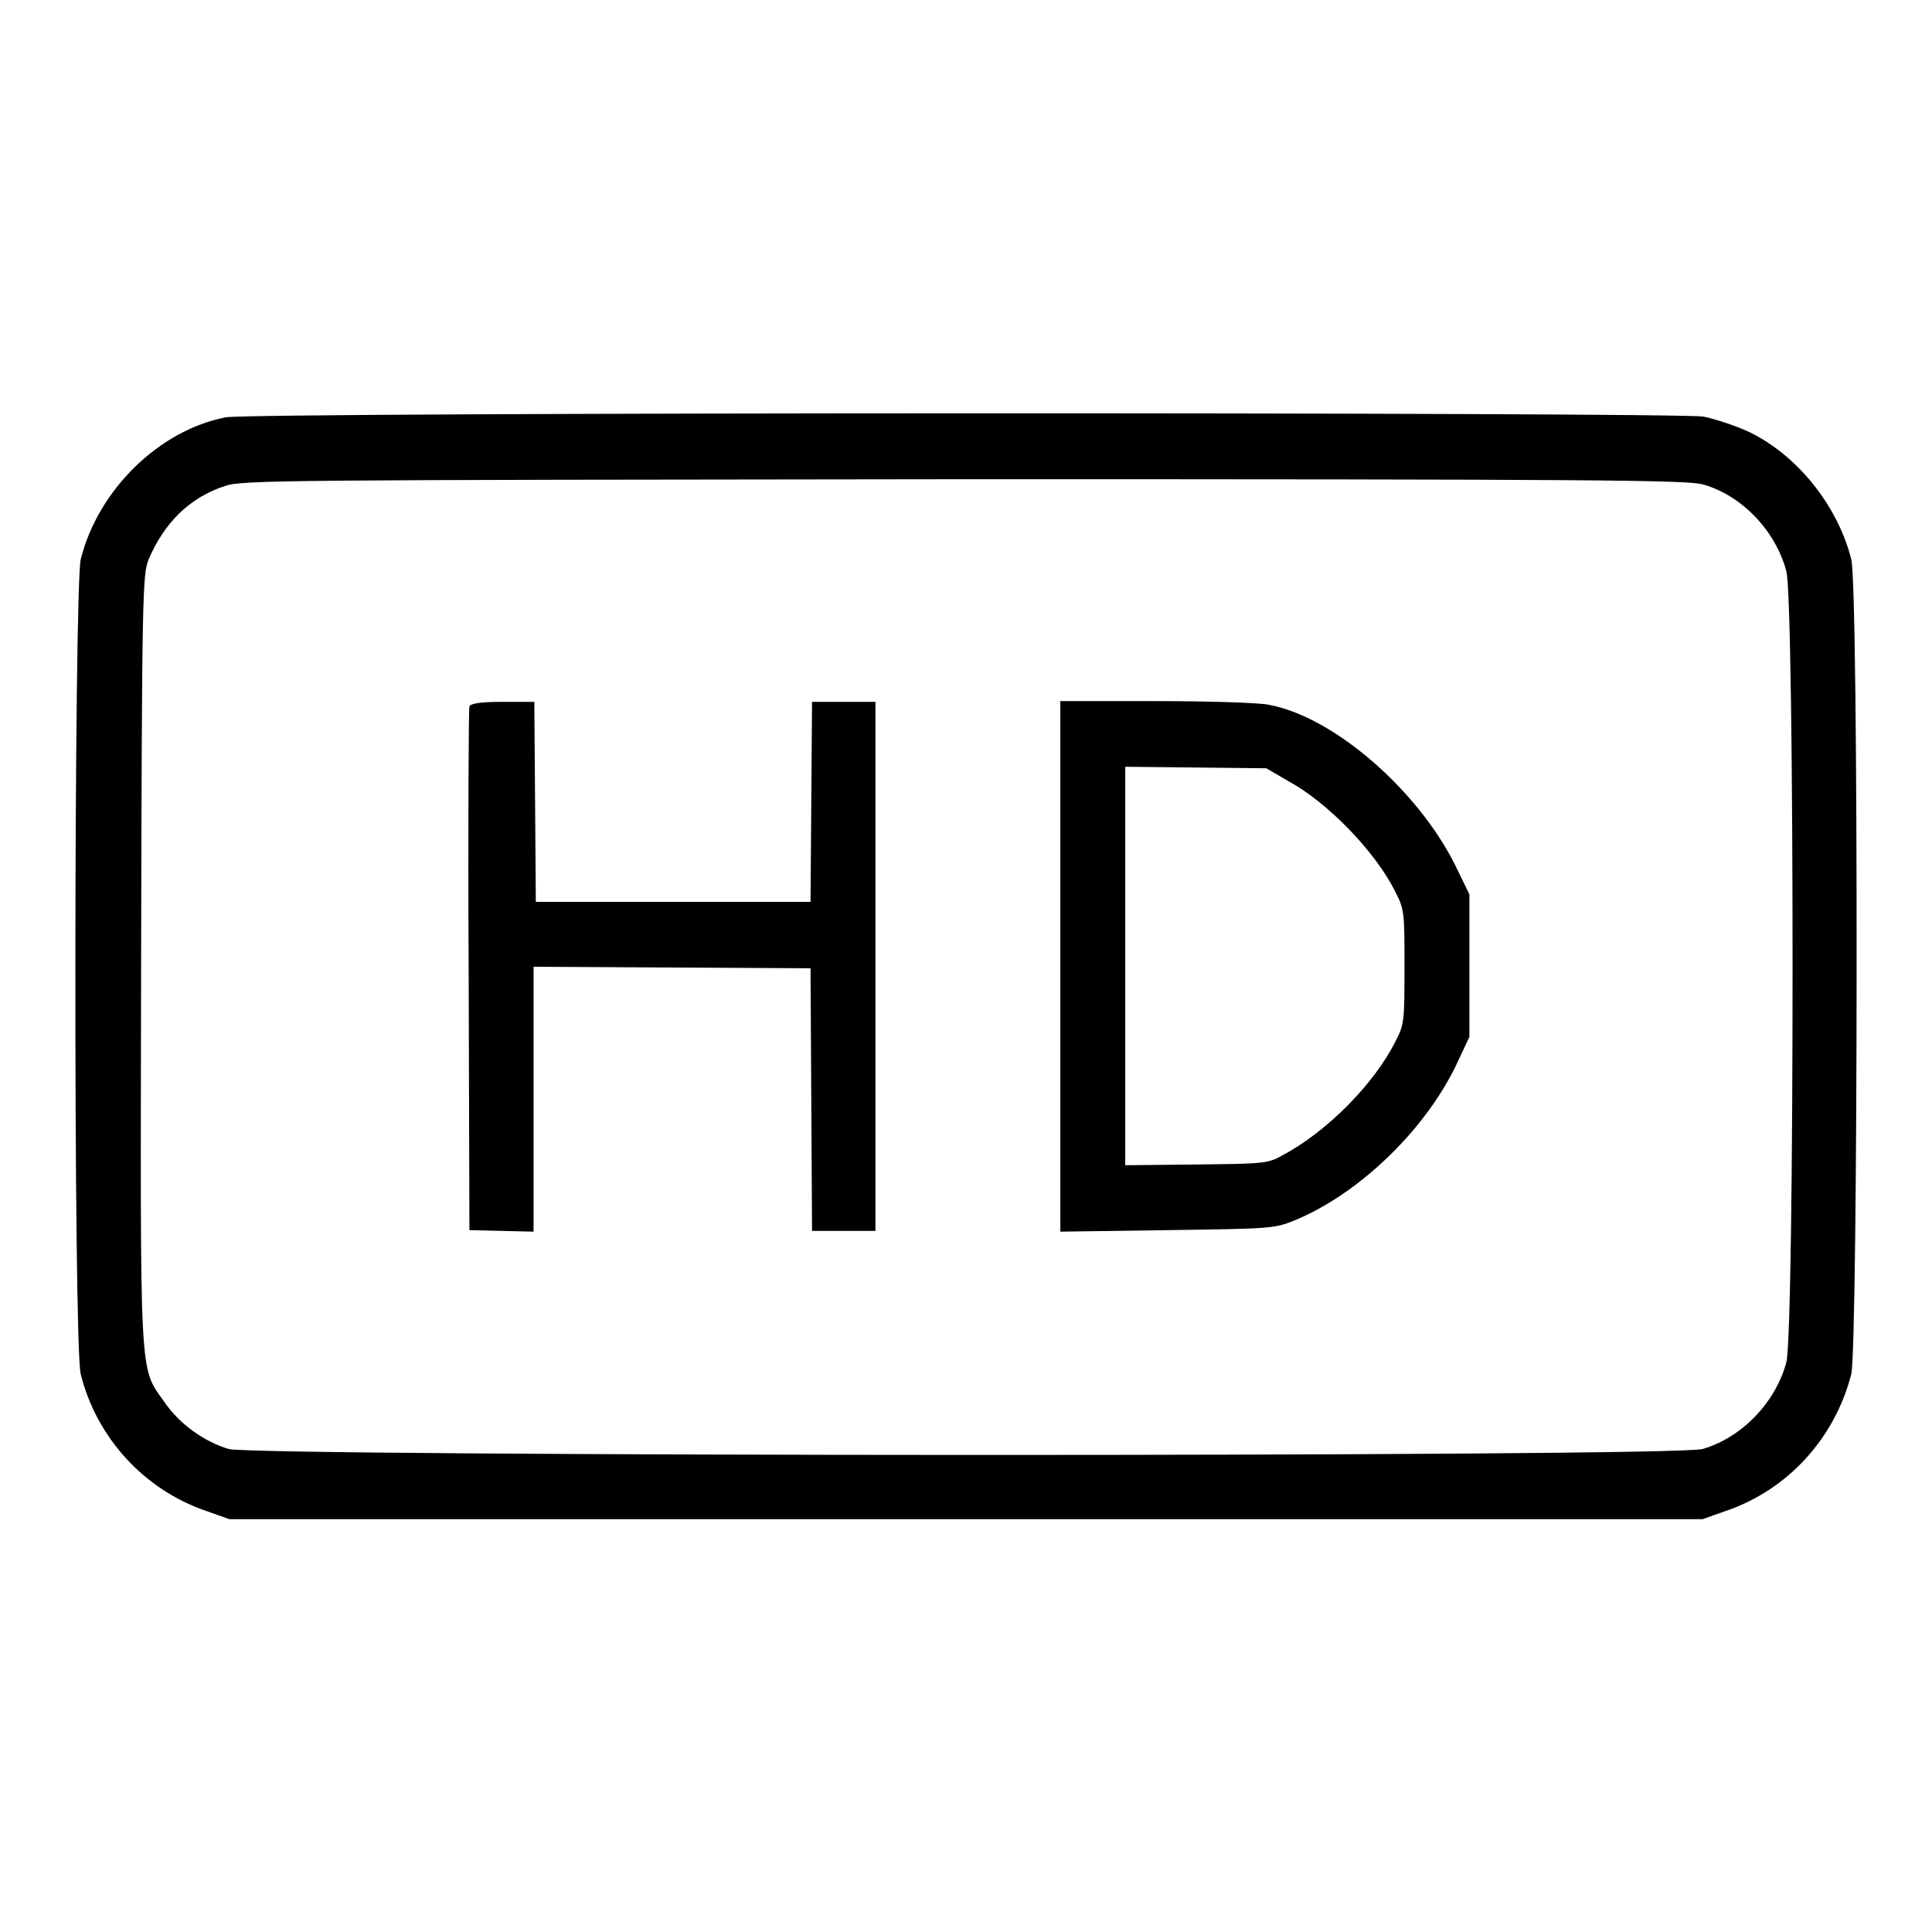
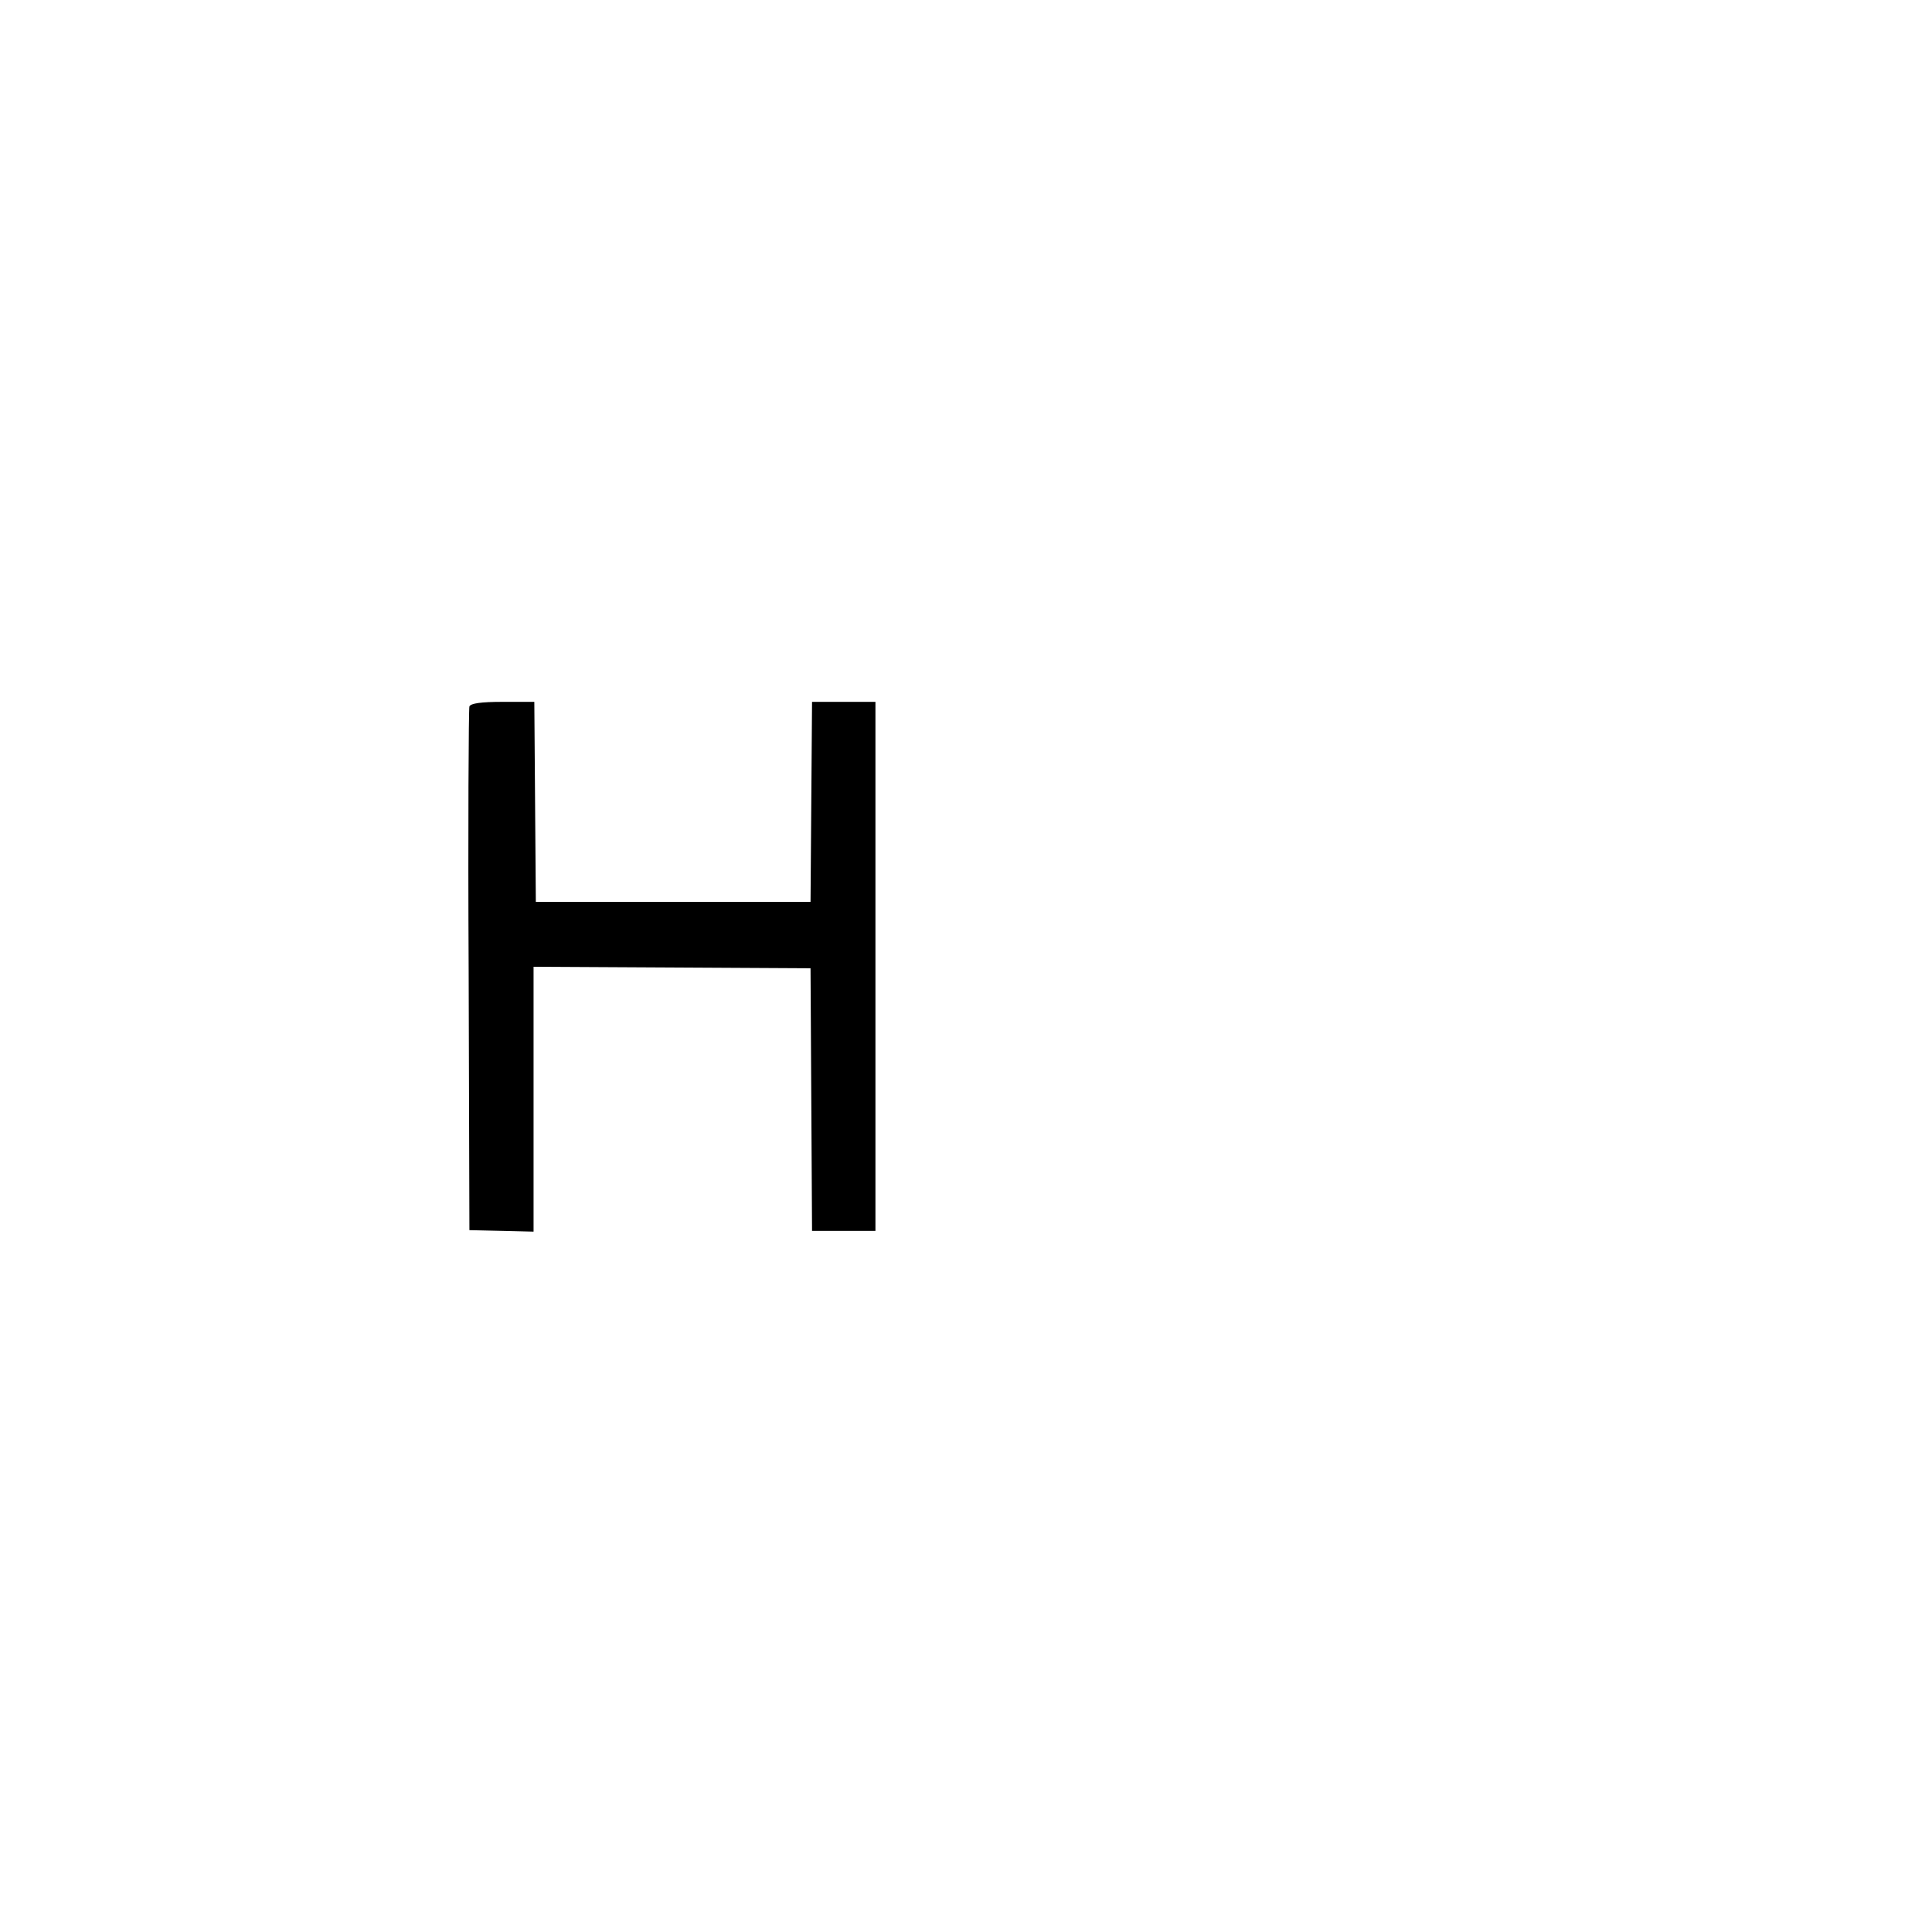
<svg xmlns="http://www.w3.org/2000/svg" version="1.1" x="0px" y="0px" viewBox="0 0 256 256" enable-background="new 0 0 256 256" xml:space="preserve">
  <g>
    <g>
      <g>
-         <path fill="#000000" d="M29.9,55.3c-8.8,1.7-16.9,9.6-19.2,18.8c-0.9,3.7-1,104.2,0,108c2.1,8.4,8.4,15.3,16.6,18.1l3.1,1.1H128h97.6l3.1-1.1c8.2-2.8,14.4-9.6,16.6-18.1c0.9-3.7,1-104.2,0-108c-1.8-7.1-7.1-13.7-13.4-16.8c-1.9-0.9-4.7-1.8-6.2-2.1C222.1,54.6,33.3,54.6,29.9,55.3z M225.7,64.2c5.2,1.5,9.6,6.2,11,11.5c1.1,4.2,1.1,100.7,0,104.8c-1.4,5.3-5.9,10-11.1,11.5c-3.4,1.1-191.9,1-195.3,0c-3.3-1-6.5-3.3-8.5-6.2c-3.4-4.8-3.2-2.2-3.1-58.9c0.1-48.7,0.2-50.8,1-52.8c2.1-4.9,5.5-8.2,10.1-9.7c2.3-0.8,7.2-0.8,98-0.9C211.8,63.5,223.7,63.6,225.7,64.2z" />
        <path fill="#000000" d="M62.2,93.6c-0.1,0.3-0.2,16.1-0.1,35l0.1,34.4l4.3,0.1l4.2,0.1v-17.6v-17.5l18.4,0.1l18.3,0.1l0.1,17.4l0.1,17.4h4.2h4.2v-35.1V93h-4.2h-4.2l-0.1,13.2l-0.1,13.3H89.2H71l-0.1-13.3L70.8,93h-4.2C63.7,93,62.4,93.2,62.2,93.6z" />
-         <path fill="#000000" d="M140.5,128.1v35.1l14.2-0.2c14.1-0.2,14.2-0.2,17.1-1.4c8.5-3.6,17.3-12.1,21.4-21l1.5-3.2V128v-9.5l-1.9-3.9c-5-10-16.1-19.6-24.6-21.2c-1.3-0.3-8.2-0.5-15.1-0.5h-12.6L140.5,128.1L140.5,128.1z M170.7,103.5c5.2,2.8,11.6,9.4,14.2,14.7c1.2,2.3,1.2,2.8,1.2,9.9c0,7.1,0,7.6-1.2,9.9c-2.8,5.6-9.1,12-15,15.1c-1.9,1.1-2.6,1.1-11.4,1.2l-9.4,0.1v-26.4v-26.4l9.4,0.1l9.3,0.1L170.7,103.5z" />
      </g>
    </g>
  </g>
</svg>